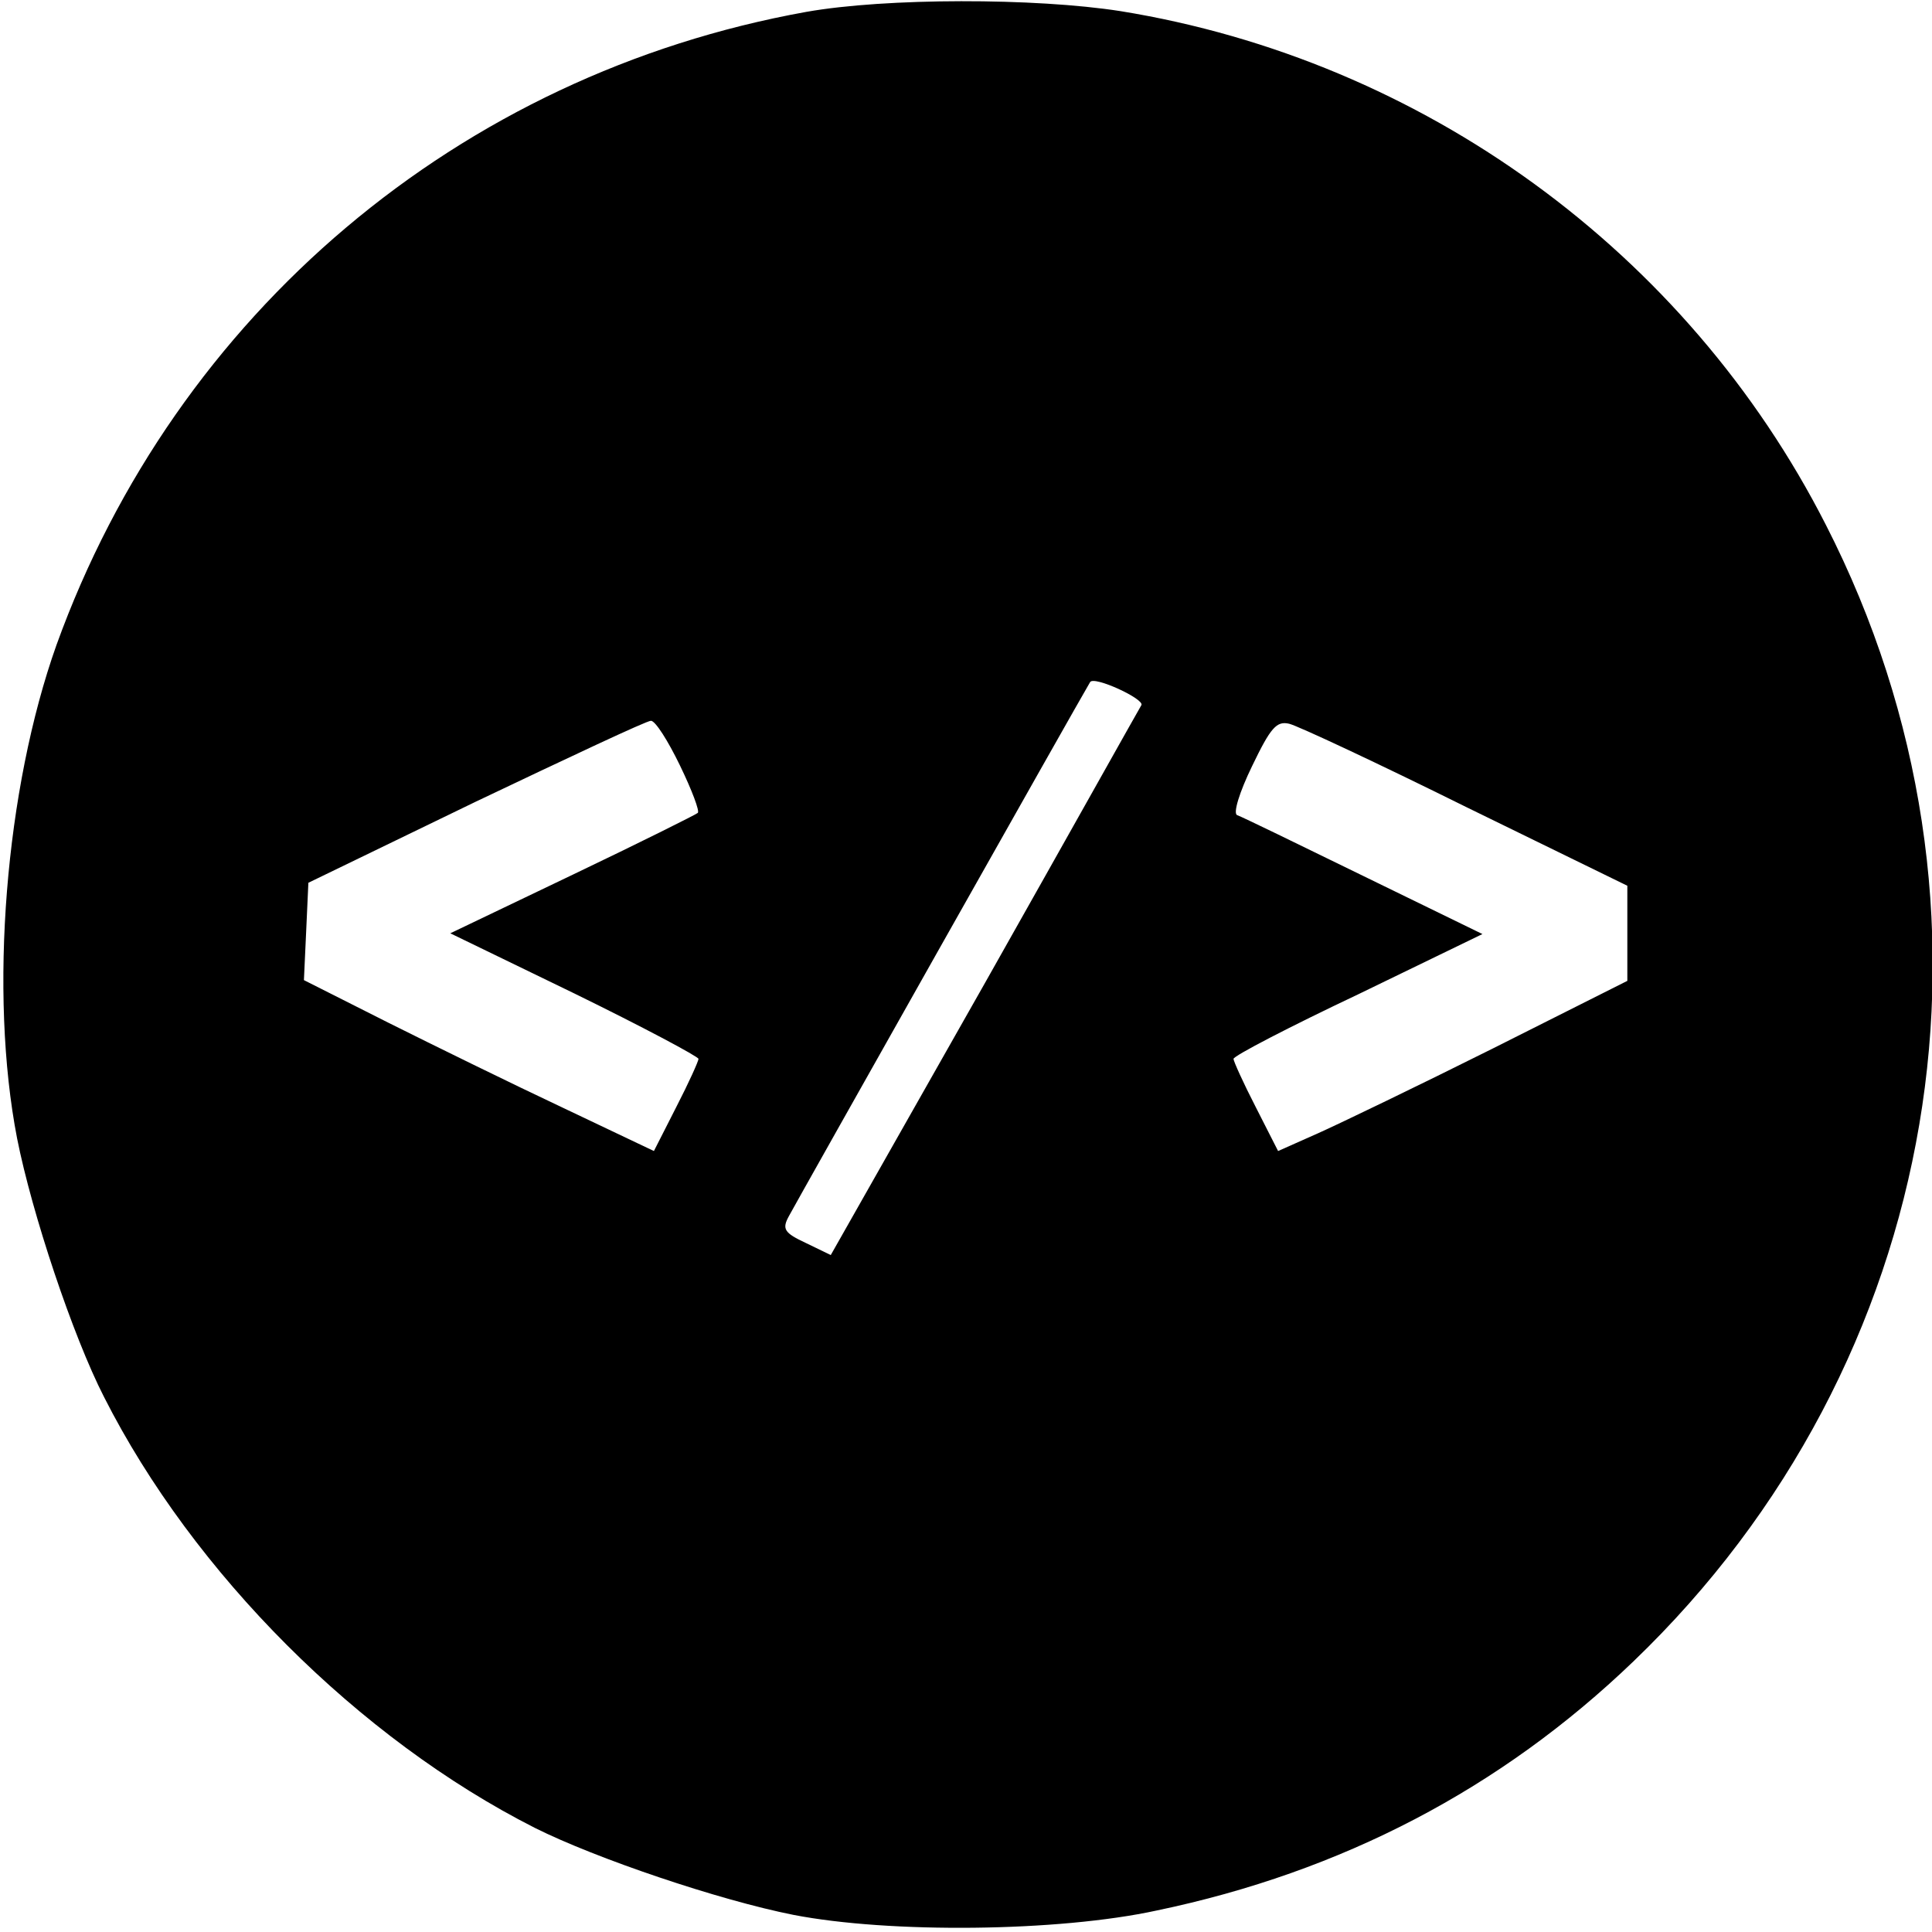
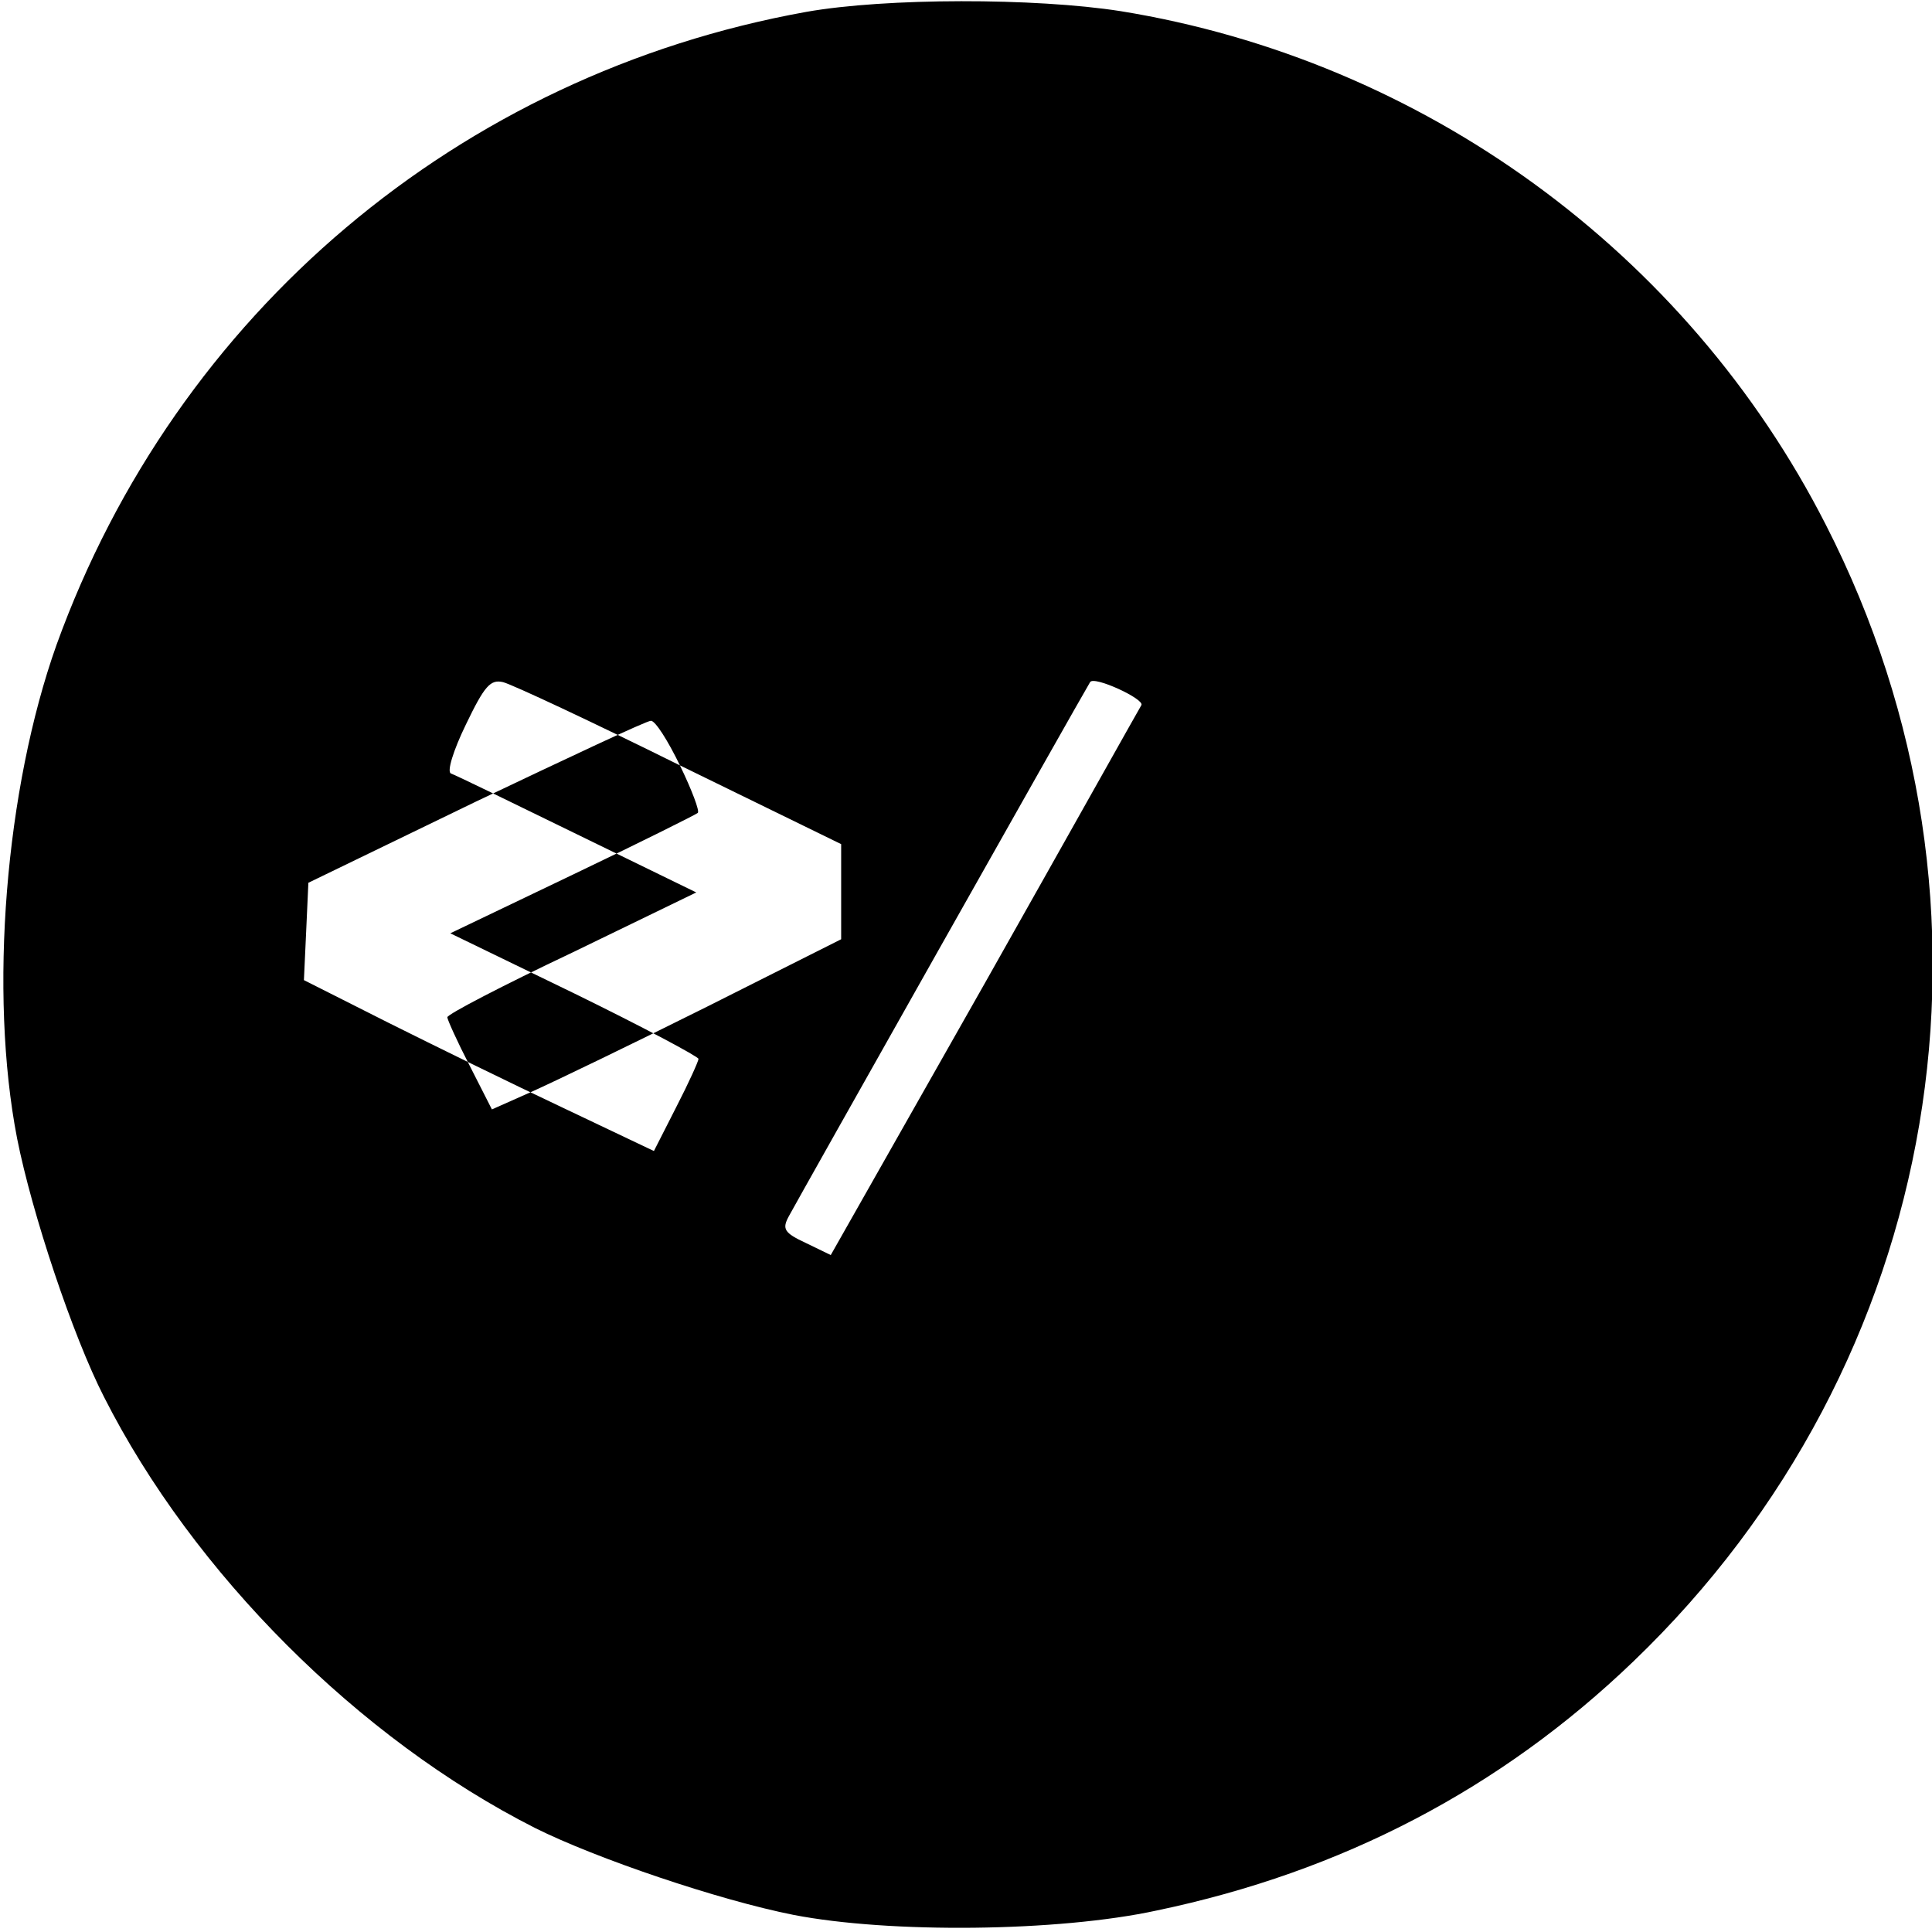
<svg xmlns="http://www.w3.org/2000/svg" version="1.0" width="260pt" height="260pt" viewBox="0 0 260 260" preserveAspectRatio="xMidYMid meet">
  <g transform="translate(0,260) scale(0.1,-0.1)" fill="#000000" stroke="none">
-     <path d="M1085 2584 c-467 -84 -848 -406 -1009 -852 -69 -194 -91 -468 -53 -664 20 -101 75 -266 117 -348 120 -237 343 -460 580 -580 82 -41 247 -97 348 -117 129 -25 356 -23 489 6 249 52 463 164 641 335 418 401 522 1016 259 1530 -187 367 -542 625 -949 691 -115 18 -316 18 -423 -1z m451 -933 c-2 -3 -96 -171 -210 -373 l-208 -367 -33 16 c-30 14 -33 19 -23 37 9 17 390 693 405 718 5 9 74 -23 69 -31z m-621 -81 c16 -33 27 -62 24 -64 -2 -2 -78 -40 -168 -83 l-165 -79 167 -81 c92 -45 167 -85 167 -88 0 -3 -13 -32 -30 -65 l-30 -59 -122 58 c-68 32 -174 84 -236 115 l-113 57 3 65 3 66 225 109 c124 59 230 109 236 109 6 0 23 -27 39 -60z m1058 -56 l217 -106 0 -64 0 -64 -181 -91 c-100 -50 -206 -101 -235 -114 l-54 -24 -30 59 c-17 33 -30 62 -30 65 0 4 75 43 168 87 l167 81 -160 78 c-88 43 -164 80 -170 82 -6 2 3 31 20 66 25 52 33 61 50 57 12 -3 119 -53 238 -112z" />
+     <path d="M1085 2584 c-467 -84 -848 -406 -1009 -852 -69 -194 -91 -468 -53 -664 20 -101 75 -266 117 -348 120 -237 343 -460 580 -580 82 -41 247 -97 348 -117 129 -25 356 -23 489 6 249 52 463 164 641 335 418 401 522 1016 259 1530 -187 367 -542 625 -949 691 -115 18 -316 18 -423 -1z m451 -933 c-2 -3 -96 -171 -210 -373 l-208 -367 -33 16 c-30 14 -33 19 -23 37 9 17 390 693 405 718 5 9 74 -23 69 -31z m-621 -81 c16 -33 27 -62 24 -64 -2 -2 -78 -40 -168 -83 l-165 -79 167 -81 c92 -45 167 -85 167 -88 0 -3 -13 -32 -30 -65 l-30 -59 -122 58 c-68 32 -174 84 -236 115 l-113 57 3 65 3 66 225 109 c124 59 230 109 236 109 6 0 23 -27 39 -60z l217 -106 0 -64 0 -64 -181 -91 c-100 -50 -206 -101 -235 -114 l-54 -24 -30 59 c-17 33 -30 62 -30 65 0 4 75 43 168 87 l167 81 -160 78 c-88 43 -164 80 -170 82 -6 2 3 31 20 66 25 52 33 61 50 57 12 -3 119 -53 238 -112z" />
  </g>
</svg>